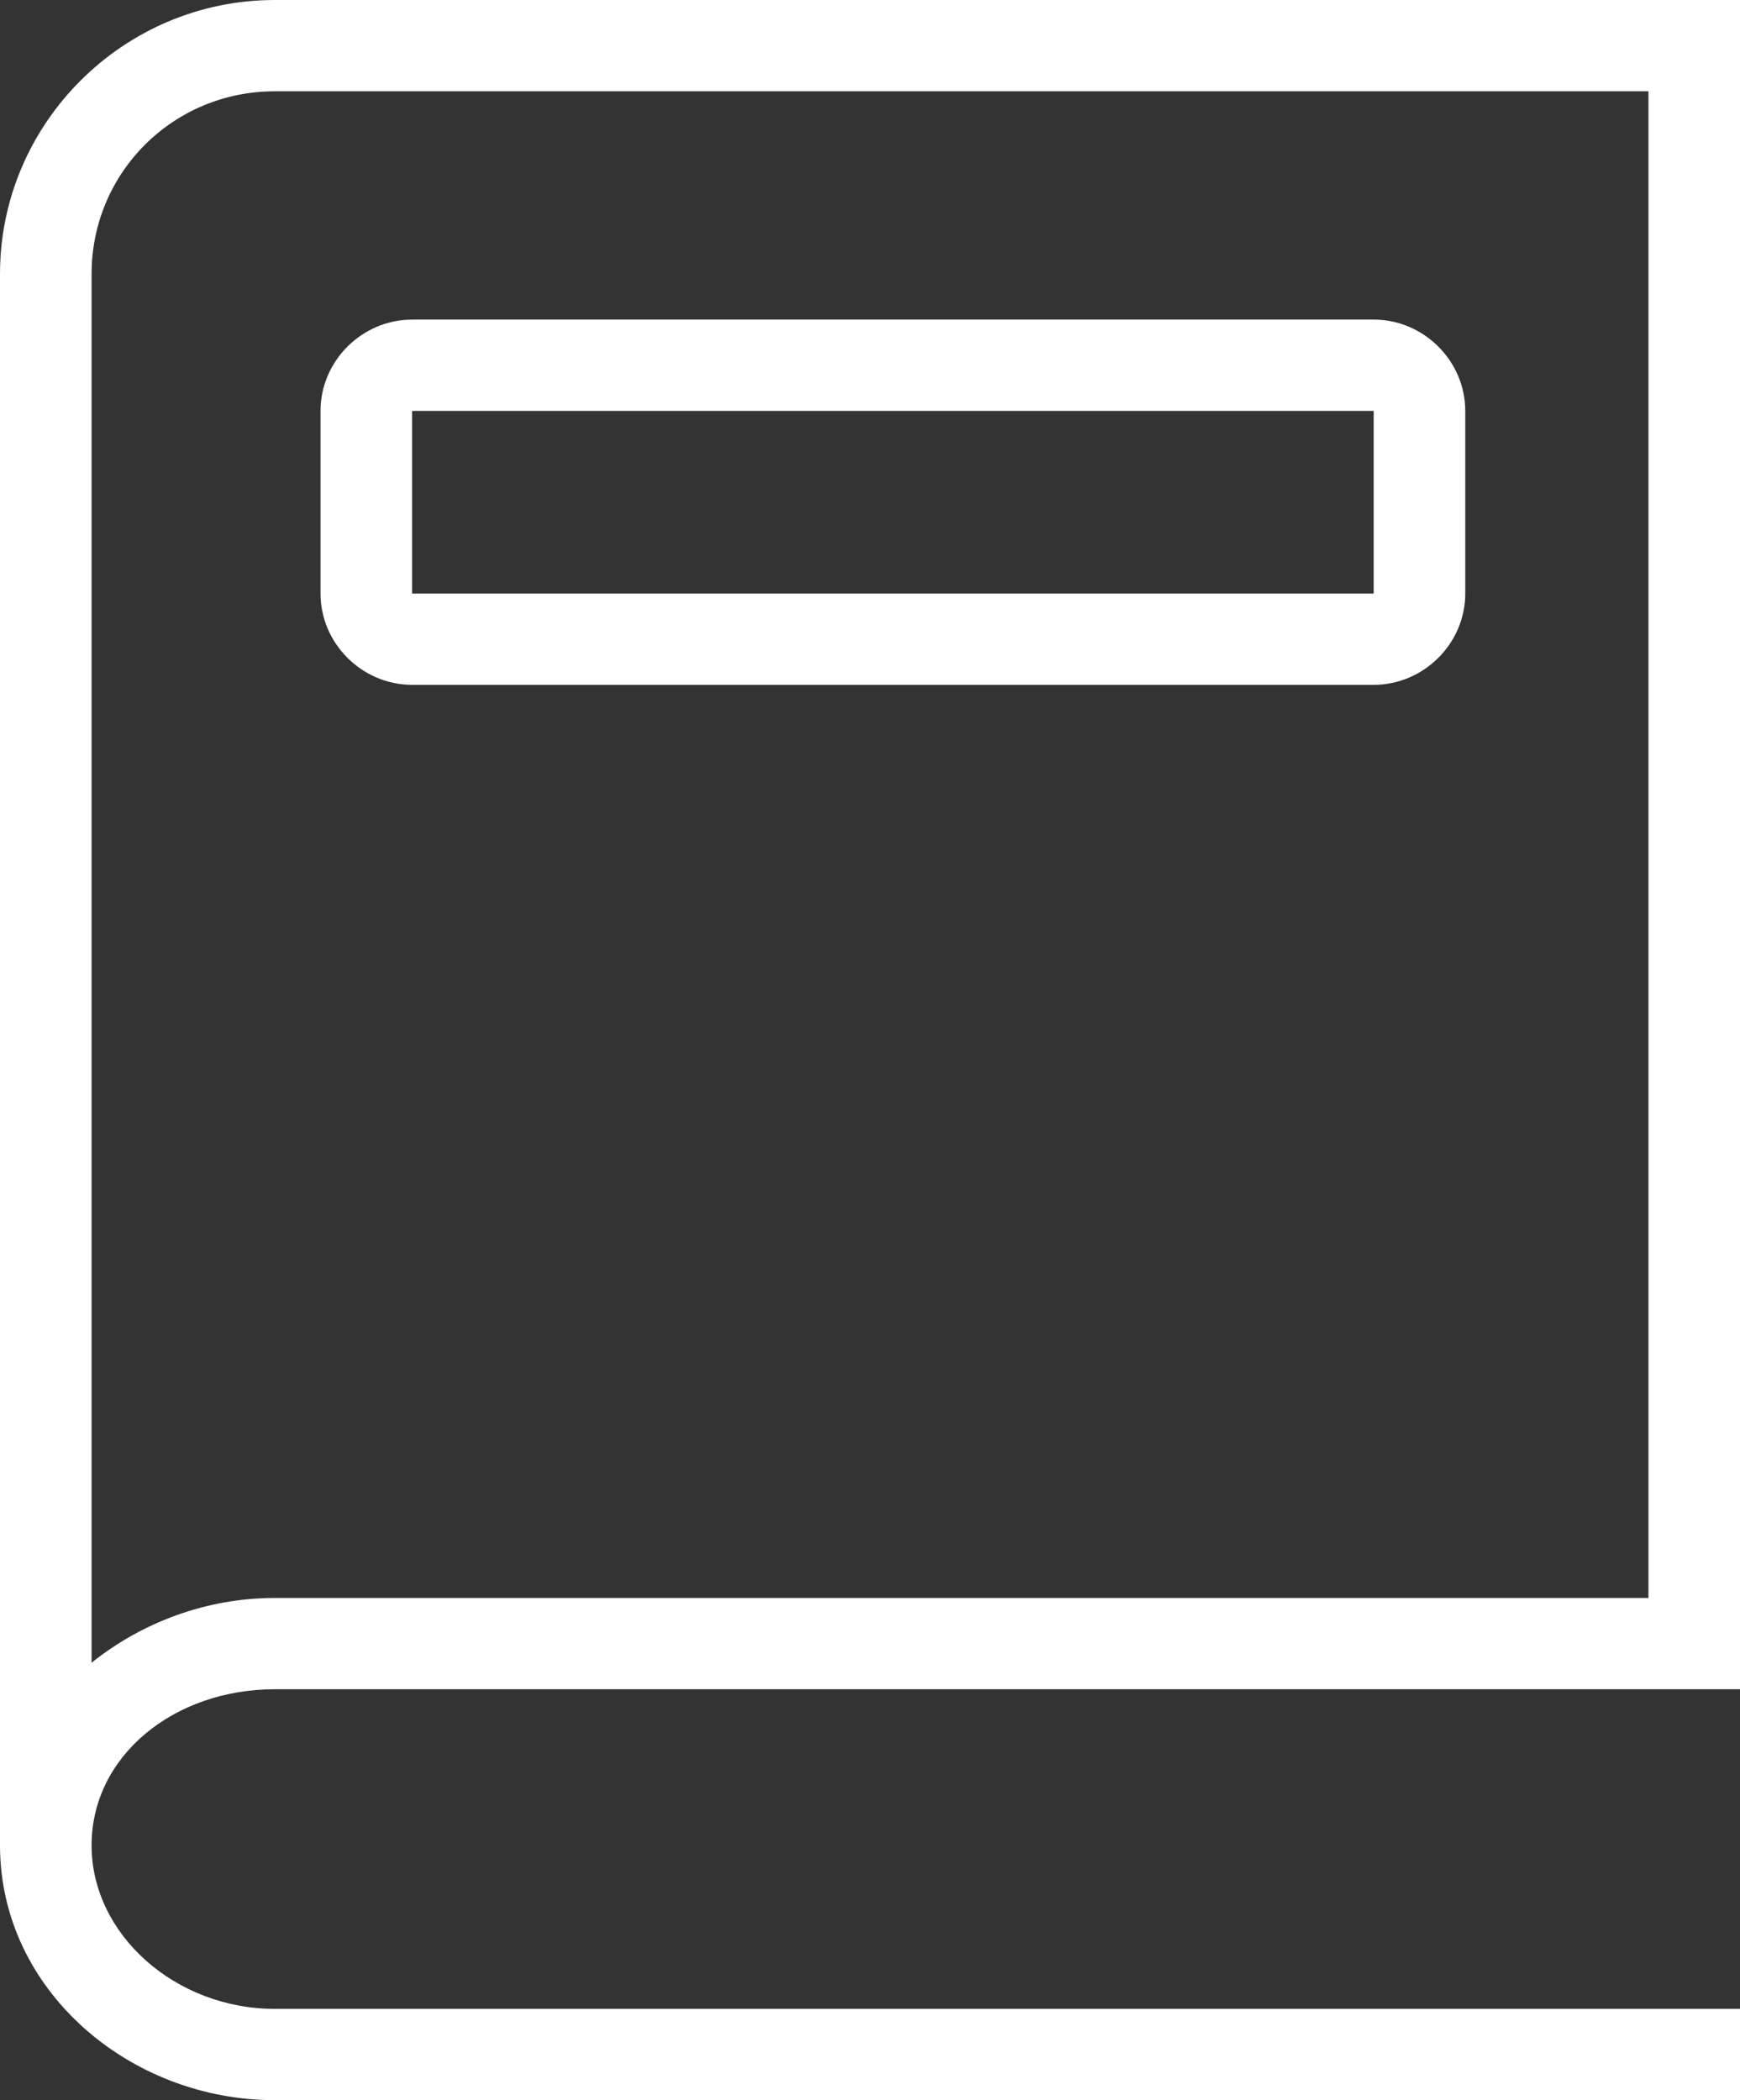
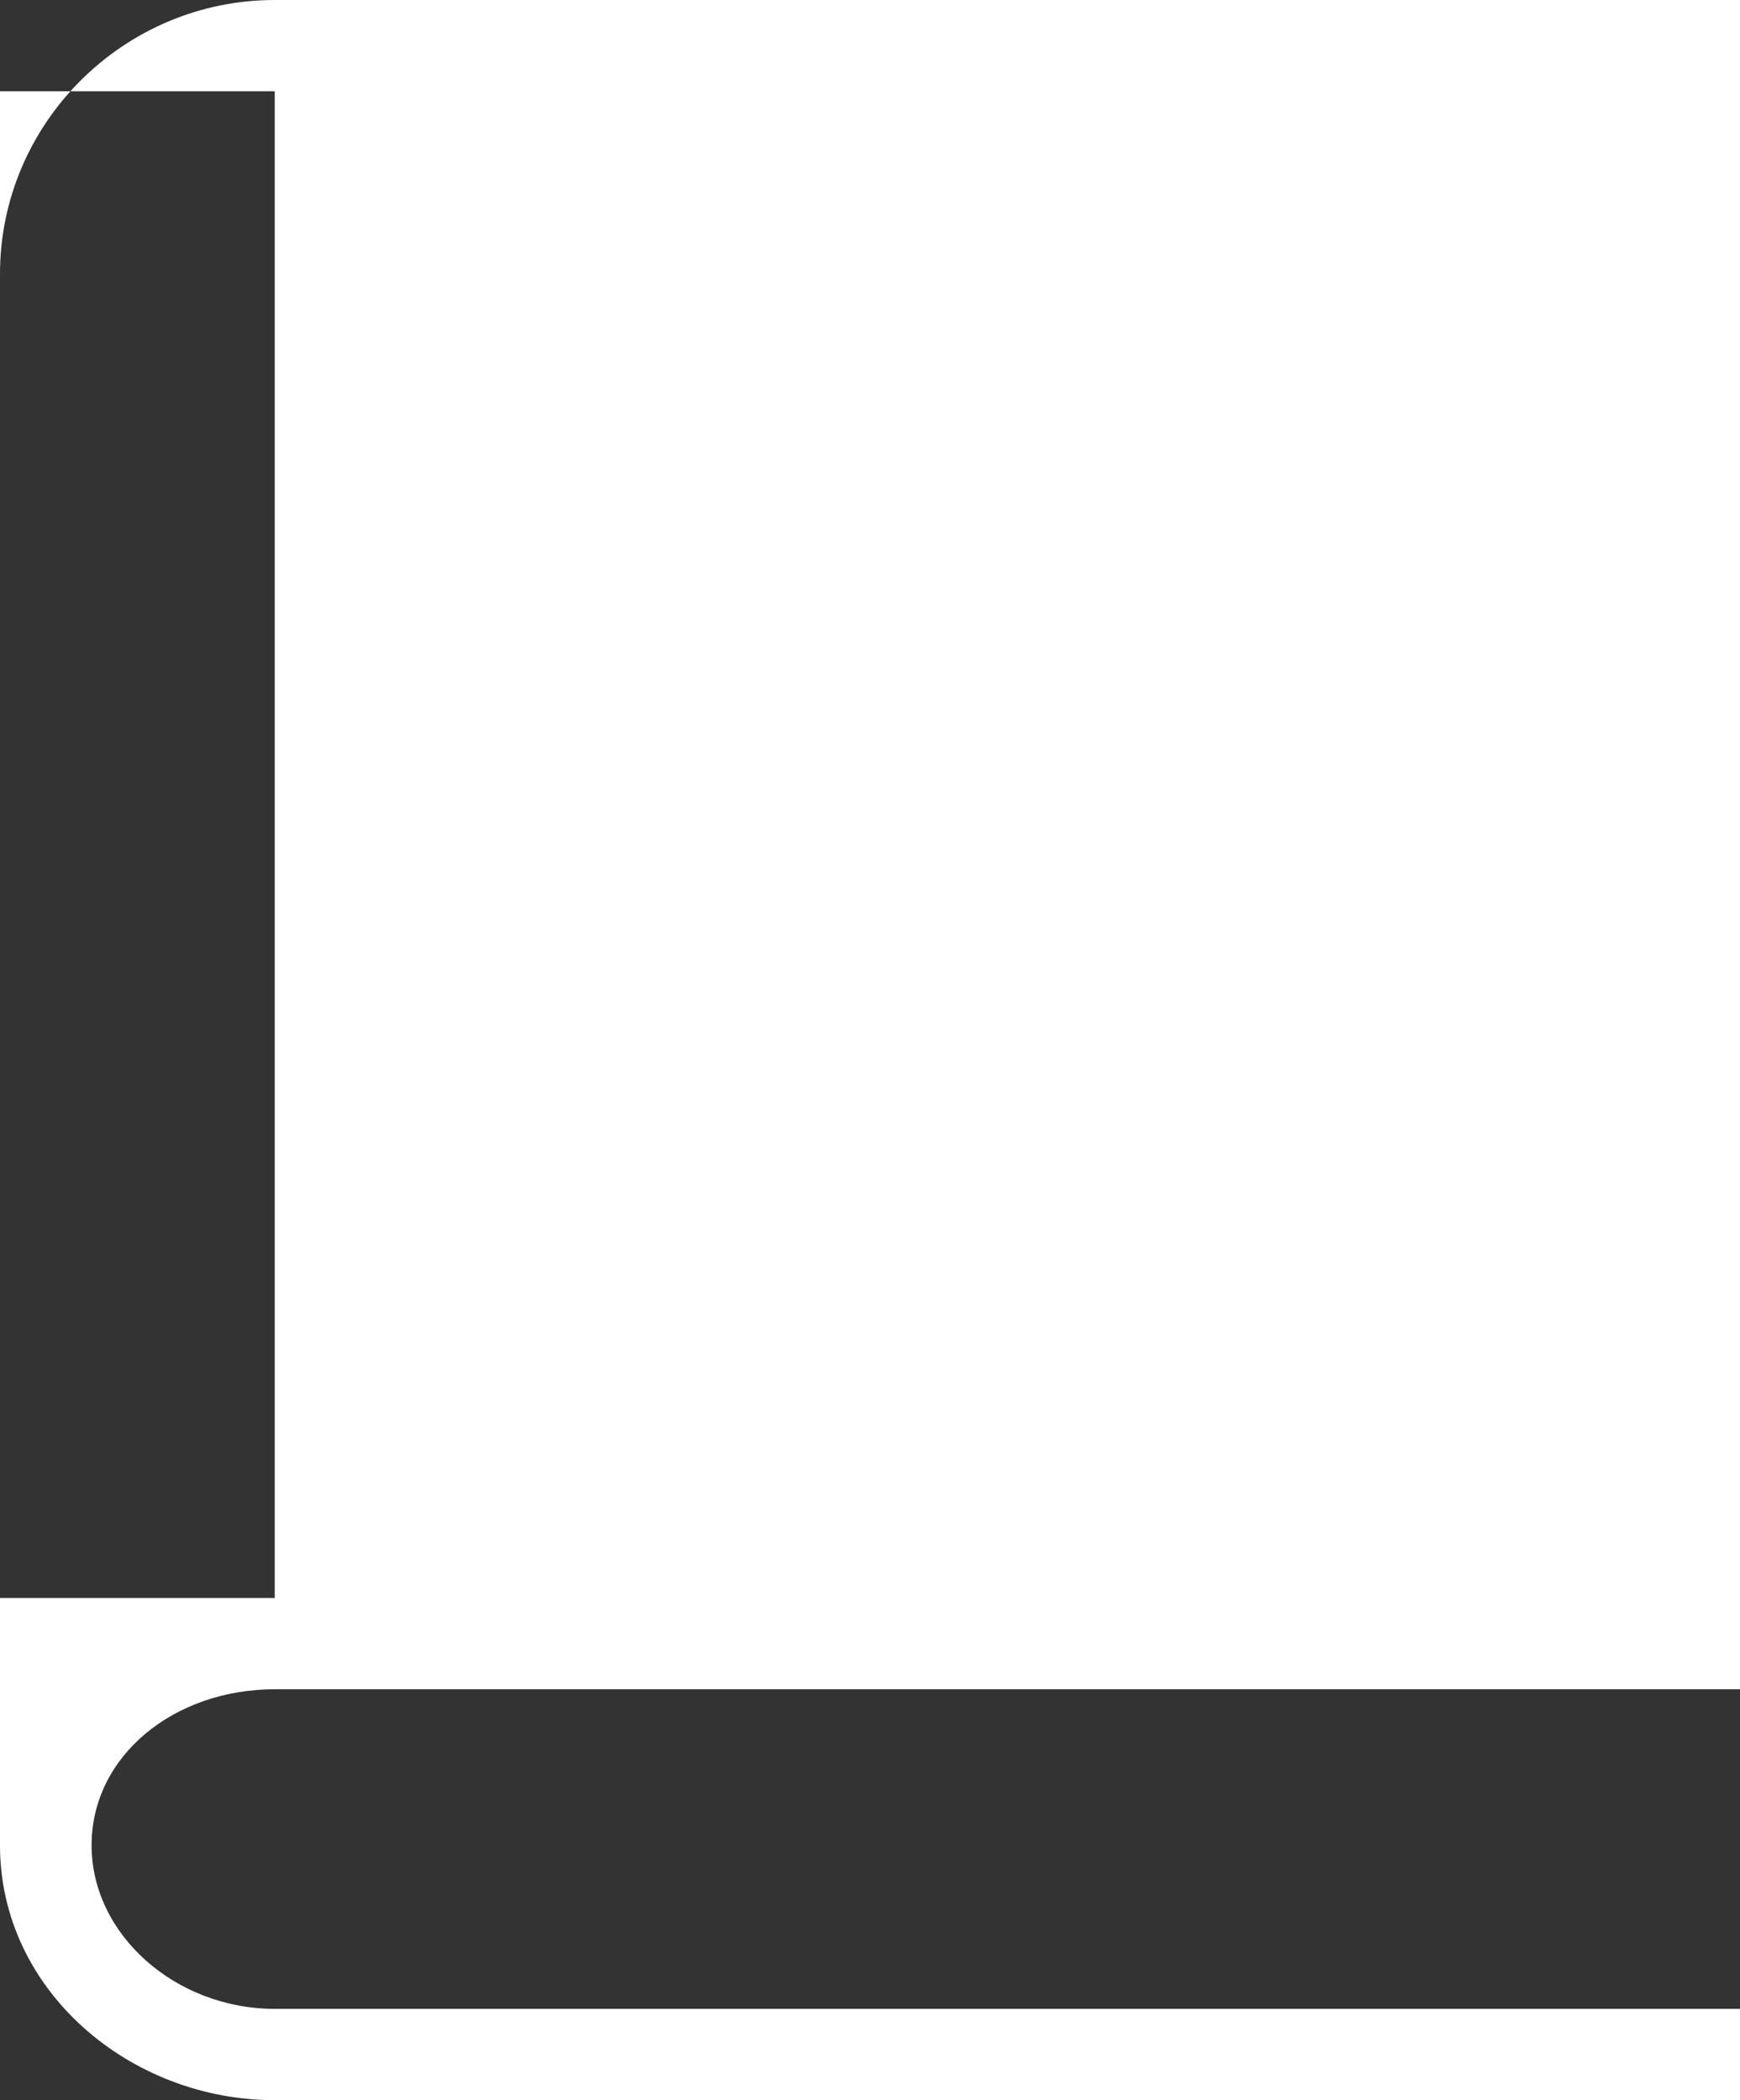
<svg xmlns="http://www.w3.org/2000/svg" width="58" height="70" viewBox="0 0 58 70">
  <rect x="0" y="0" width="58" height="70" fill="#333333" stroke="none" />
  <g fill="none" fill-rule="evenodd">
    <g fill="#FFF" fill-rule="nonzero">
      <g>
        <g>
-           <path d="M68.158 20C63.12 20 59 24.108 59 29.13v52.376C59 86.338 63.323 90 68.158 90H117v-3.043H68.158c-3.297 0-6.105-2.467-6.105-5.451 0-2.984 2.748-5.202 6.105-5.202H117V20H68.158zm0 3.043h45.79v50.218h-45.79c-2.278 0-4.436.82-6.105 2.158V29.13c0-3.376 2.718-6.087 6.105-6.087zm4.579 7.61c-1.67 0-3.053 1.378-3.053 3.043v6.087c0 1.664 1.383 3.043 3.053 3.043h32.052c1.67 0 3.053-1.379 3.053-3.043v-6.087c0-1.665-1.383-3.044-3.053-3.044H72.737zm0 3.043h32.052v6.087H72.737v-6.087z" transform="translate(-136 -5702) translate(15 5478) translate(62 204)" />
+           <path d="M68.158 20C63.12 20 59 24.108 59 29.13v52.376C59 86.338 63.323 90 68.158 90H117v-3.043H68.158c-3.297 0-6.105-2.467-6.105-5.451 0-2.984 2.748-5.202 6.105-5.202H117V20H68.158zm0 3.043v50.218h-45.79c-2.278 0-4.436.82-6.105 2.158V29.13c0-3.376 2.718-6.087 6.105-6.087zm4.579 7.61c-1.67 0-3.053 1.378-3.053 3.043v6.087c0 1.664 1.383 3.043 3.053 3.043h32.052c1.67 0 3.053-1.379 3.053-3.043v-6.087c0-1.665-1.383-3.044-3.053-3.044H72.737zm0 3.043h32.052v6.087H72.737v-6.087z" transform="translate(-136 -5702) translate(15 5478) translate(62 204)" />
        </g>
      </g>
    </g>
  </g>
</svg>